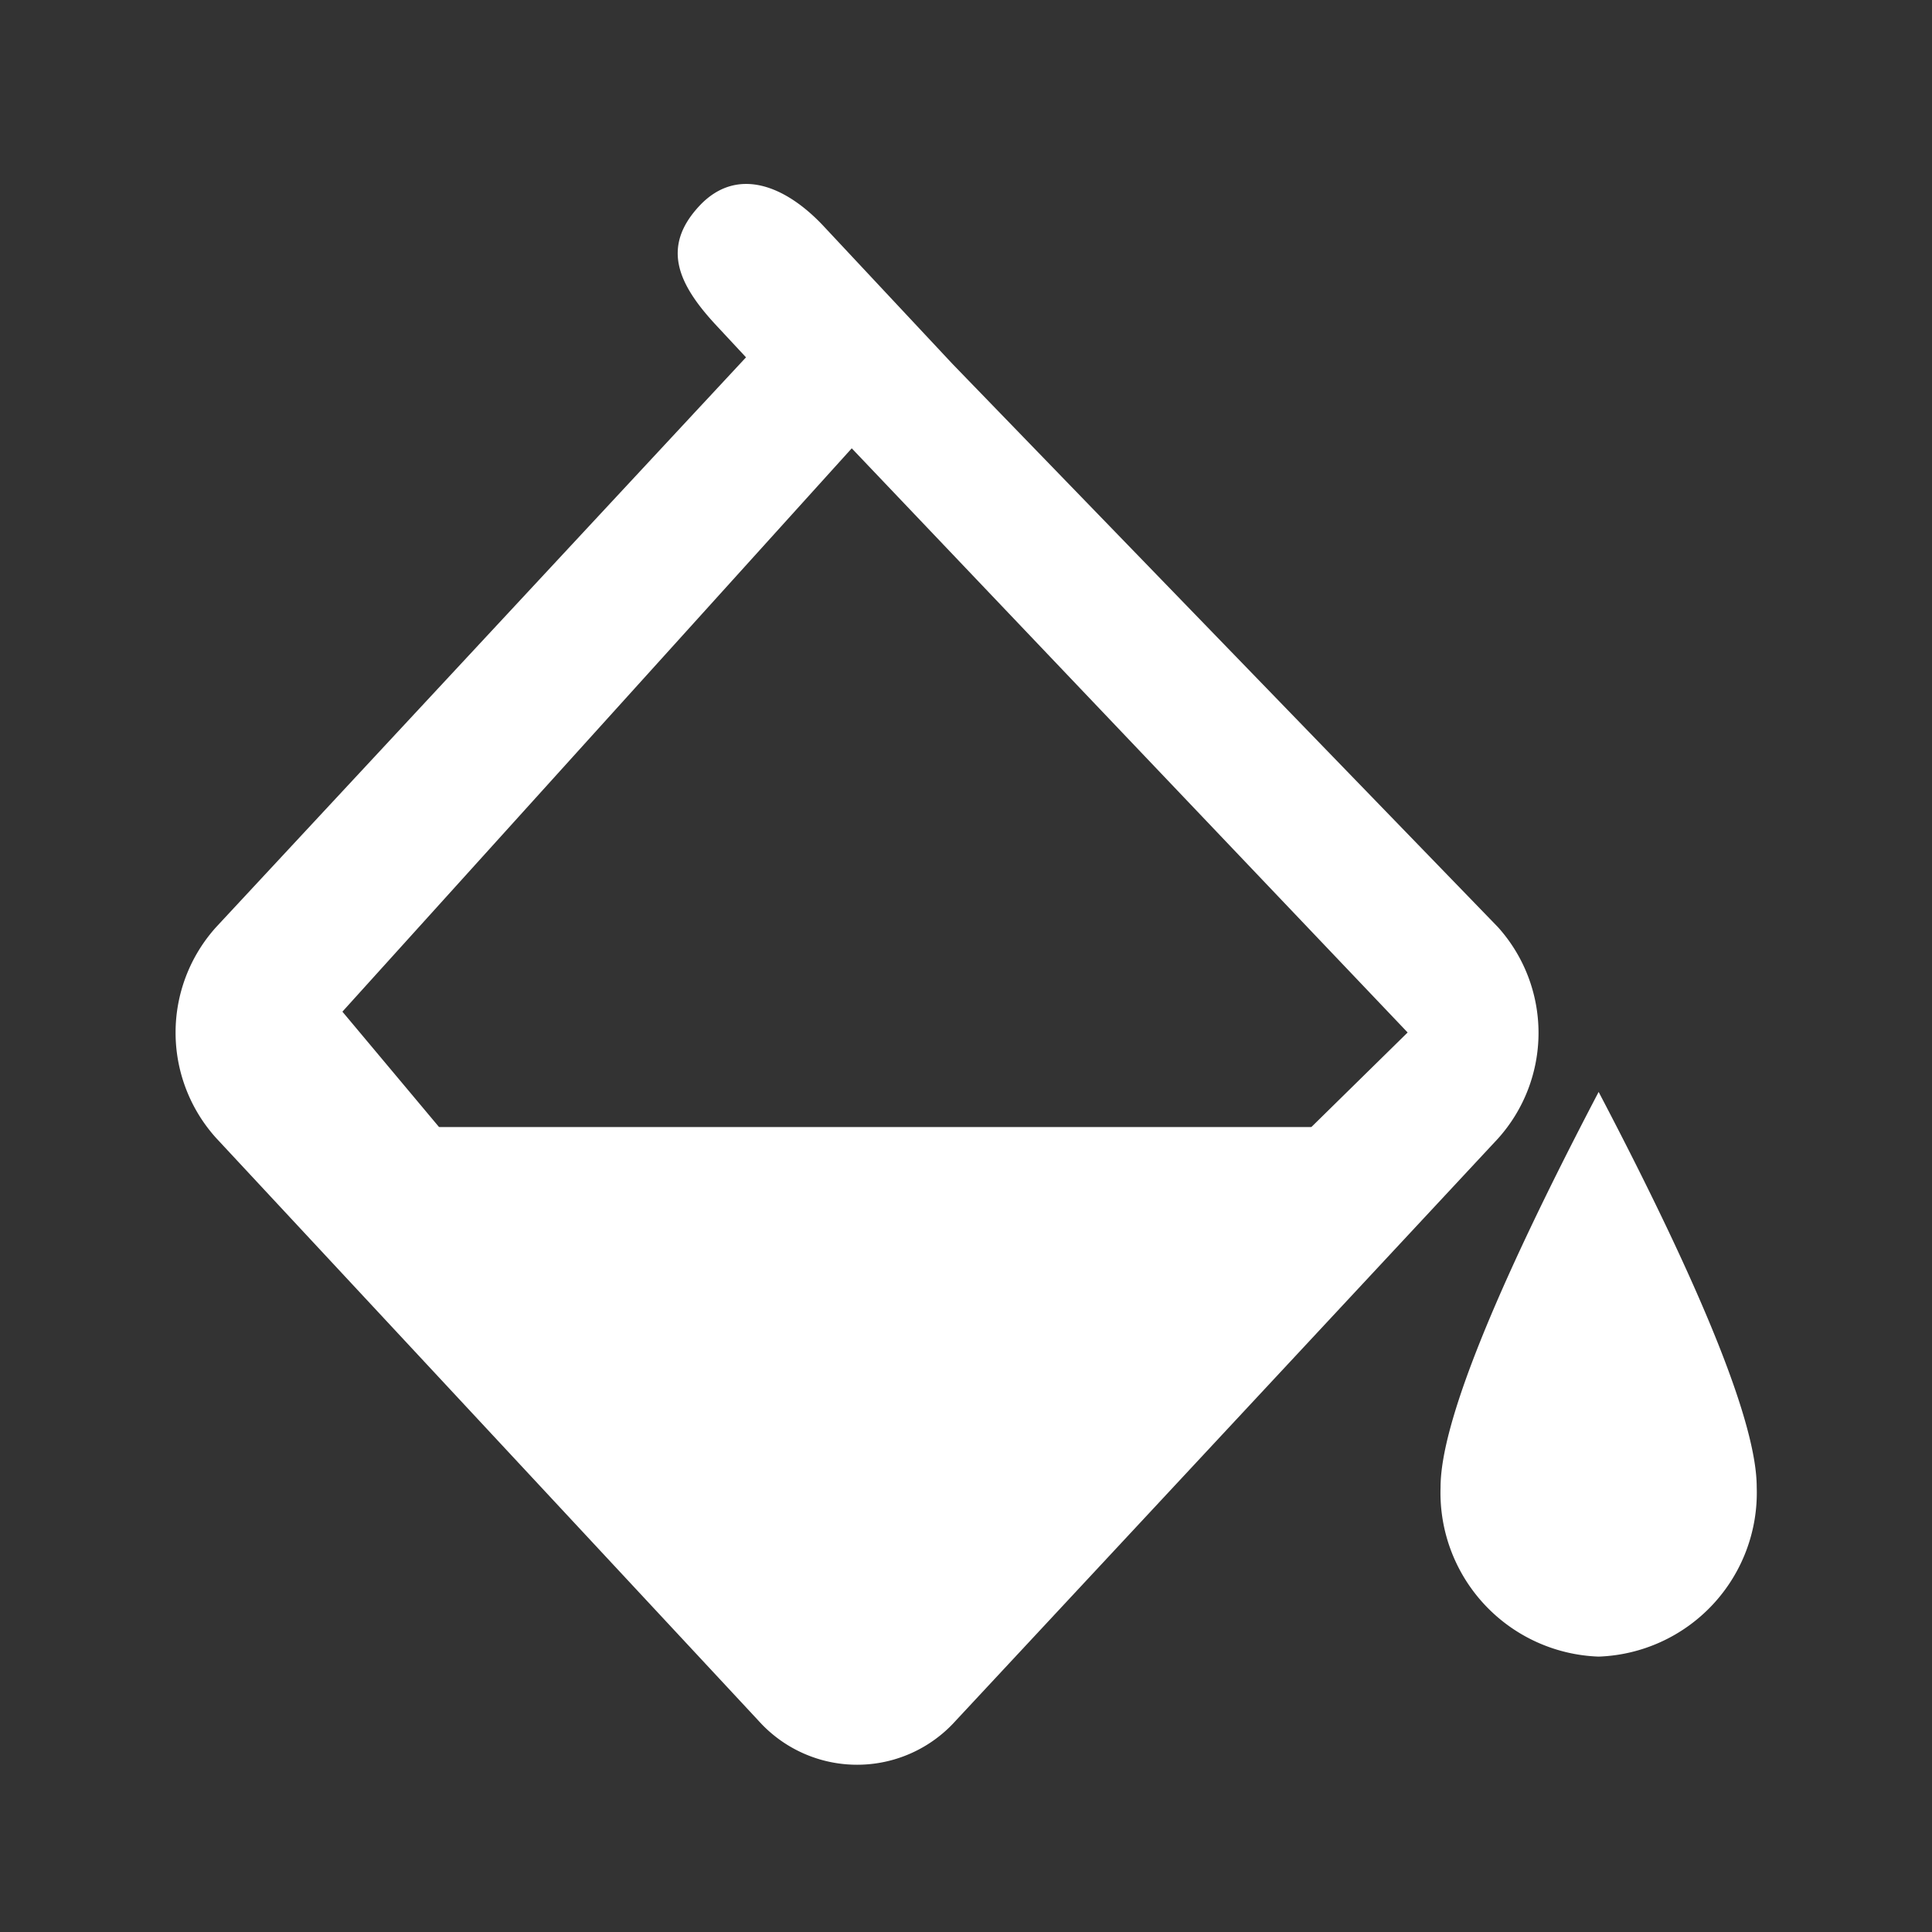
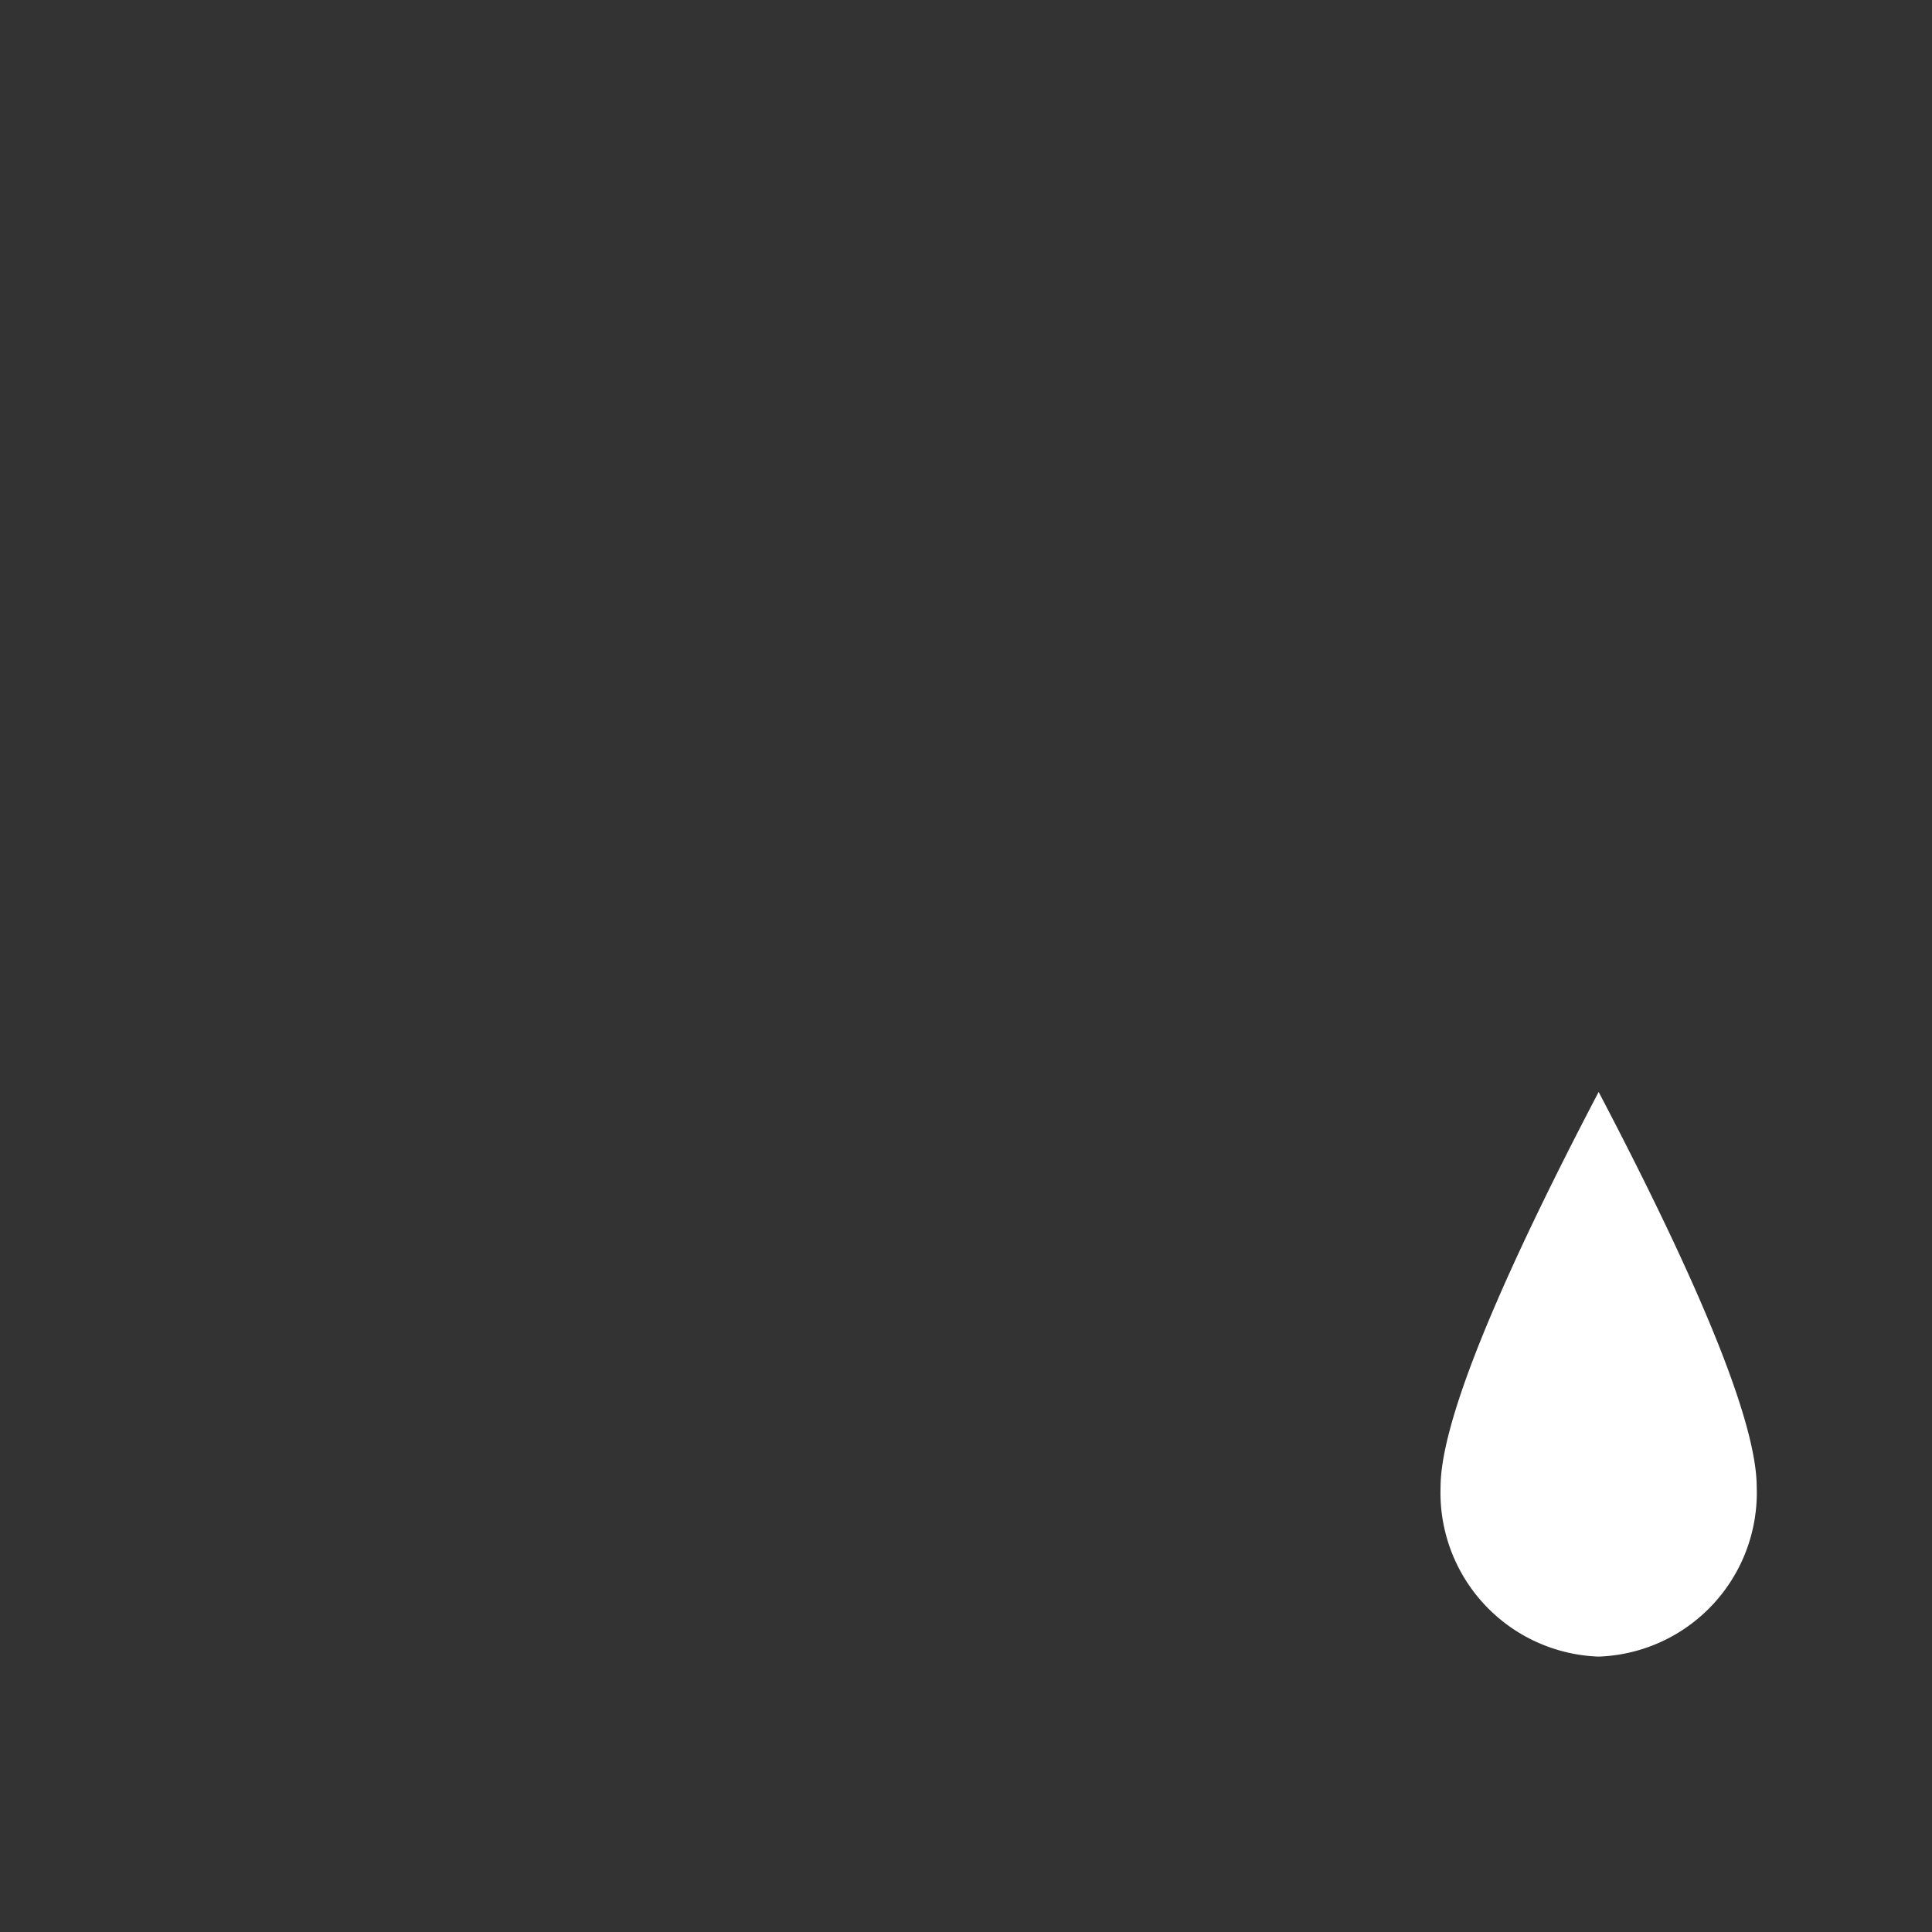
<svg xmlns="http://www.w3.org/2000/svg" class="icon" width="200px" height="200.00px" viewBox="0 0 1024 1024" version="1.1">
  <rect x="0" y="0" width="1024" height="1024" fill="#333333" stroke="none" />
-   <path fill="#ffffff" d="M736.023 597.364l-278.435 281.74-260.655-281.74z" />
-   <path fill="#ffffff" d="M504.879 192.931l289.047 298.449a83.782 83.782 0 0 1 0 112.128l-287.418 308.55a70.191 70.191 0 0 1-104.448 0l-287.325-308.689a83.409 83.409 0 0 1 0-112.175l280.669-301.801-15.686-16.849c-20.247-21.737-29.324-41.379-9.309-63.116s46.033-11.124 66.281 10.612zM181.481 536.204l259.91 310.319 304.687-299.287-294.633-309.62z" />
  <path fill="#ffffff" d="M847.313 878.033a86.9 86.9 0 0 0 83.782-89.833q0-49.664-83.782-209.455-83.782 160.023-83.782 209.455a86.9 86.9 0 0 0 83.782 89.833z m0 0" />
</svg>